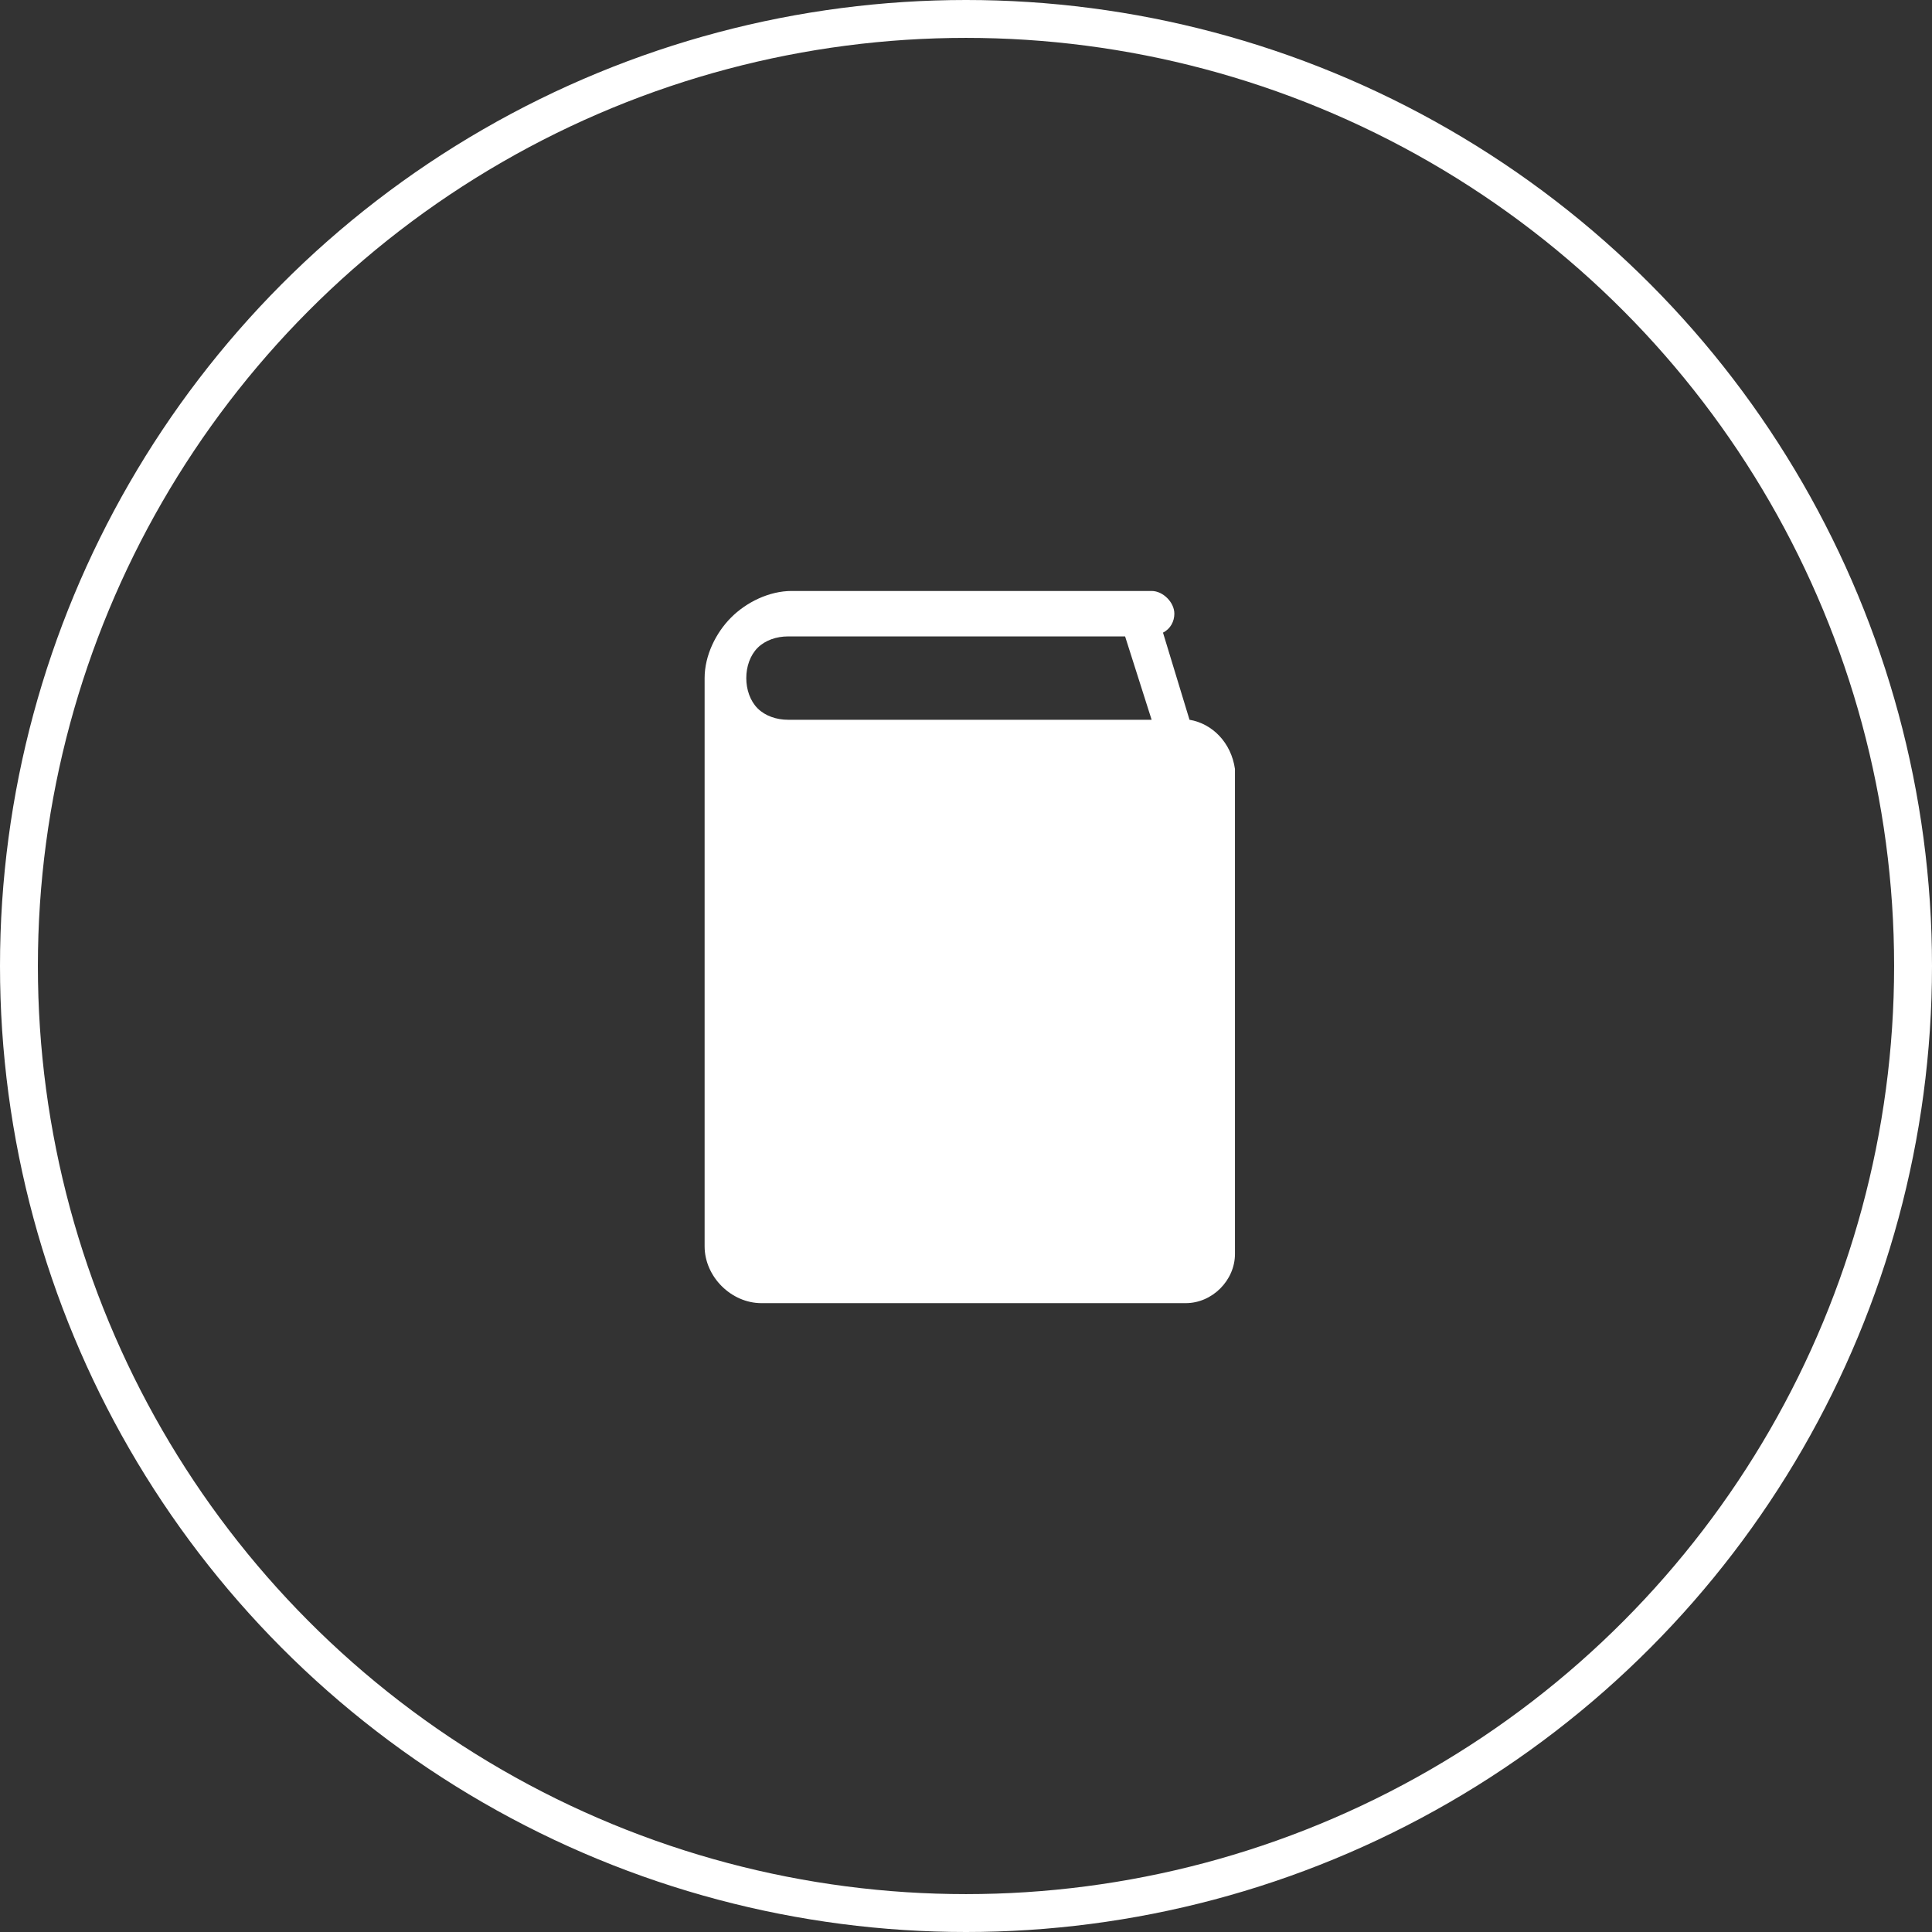
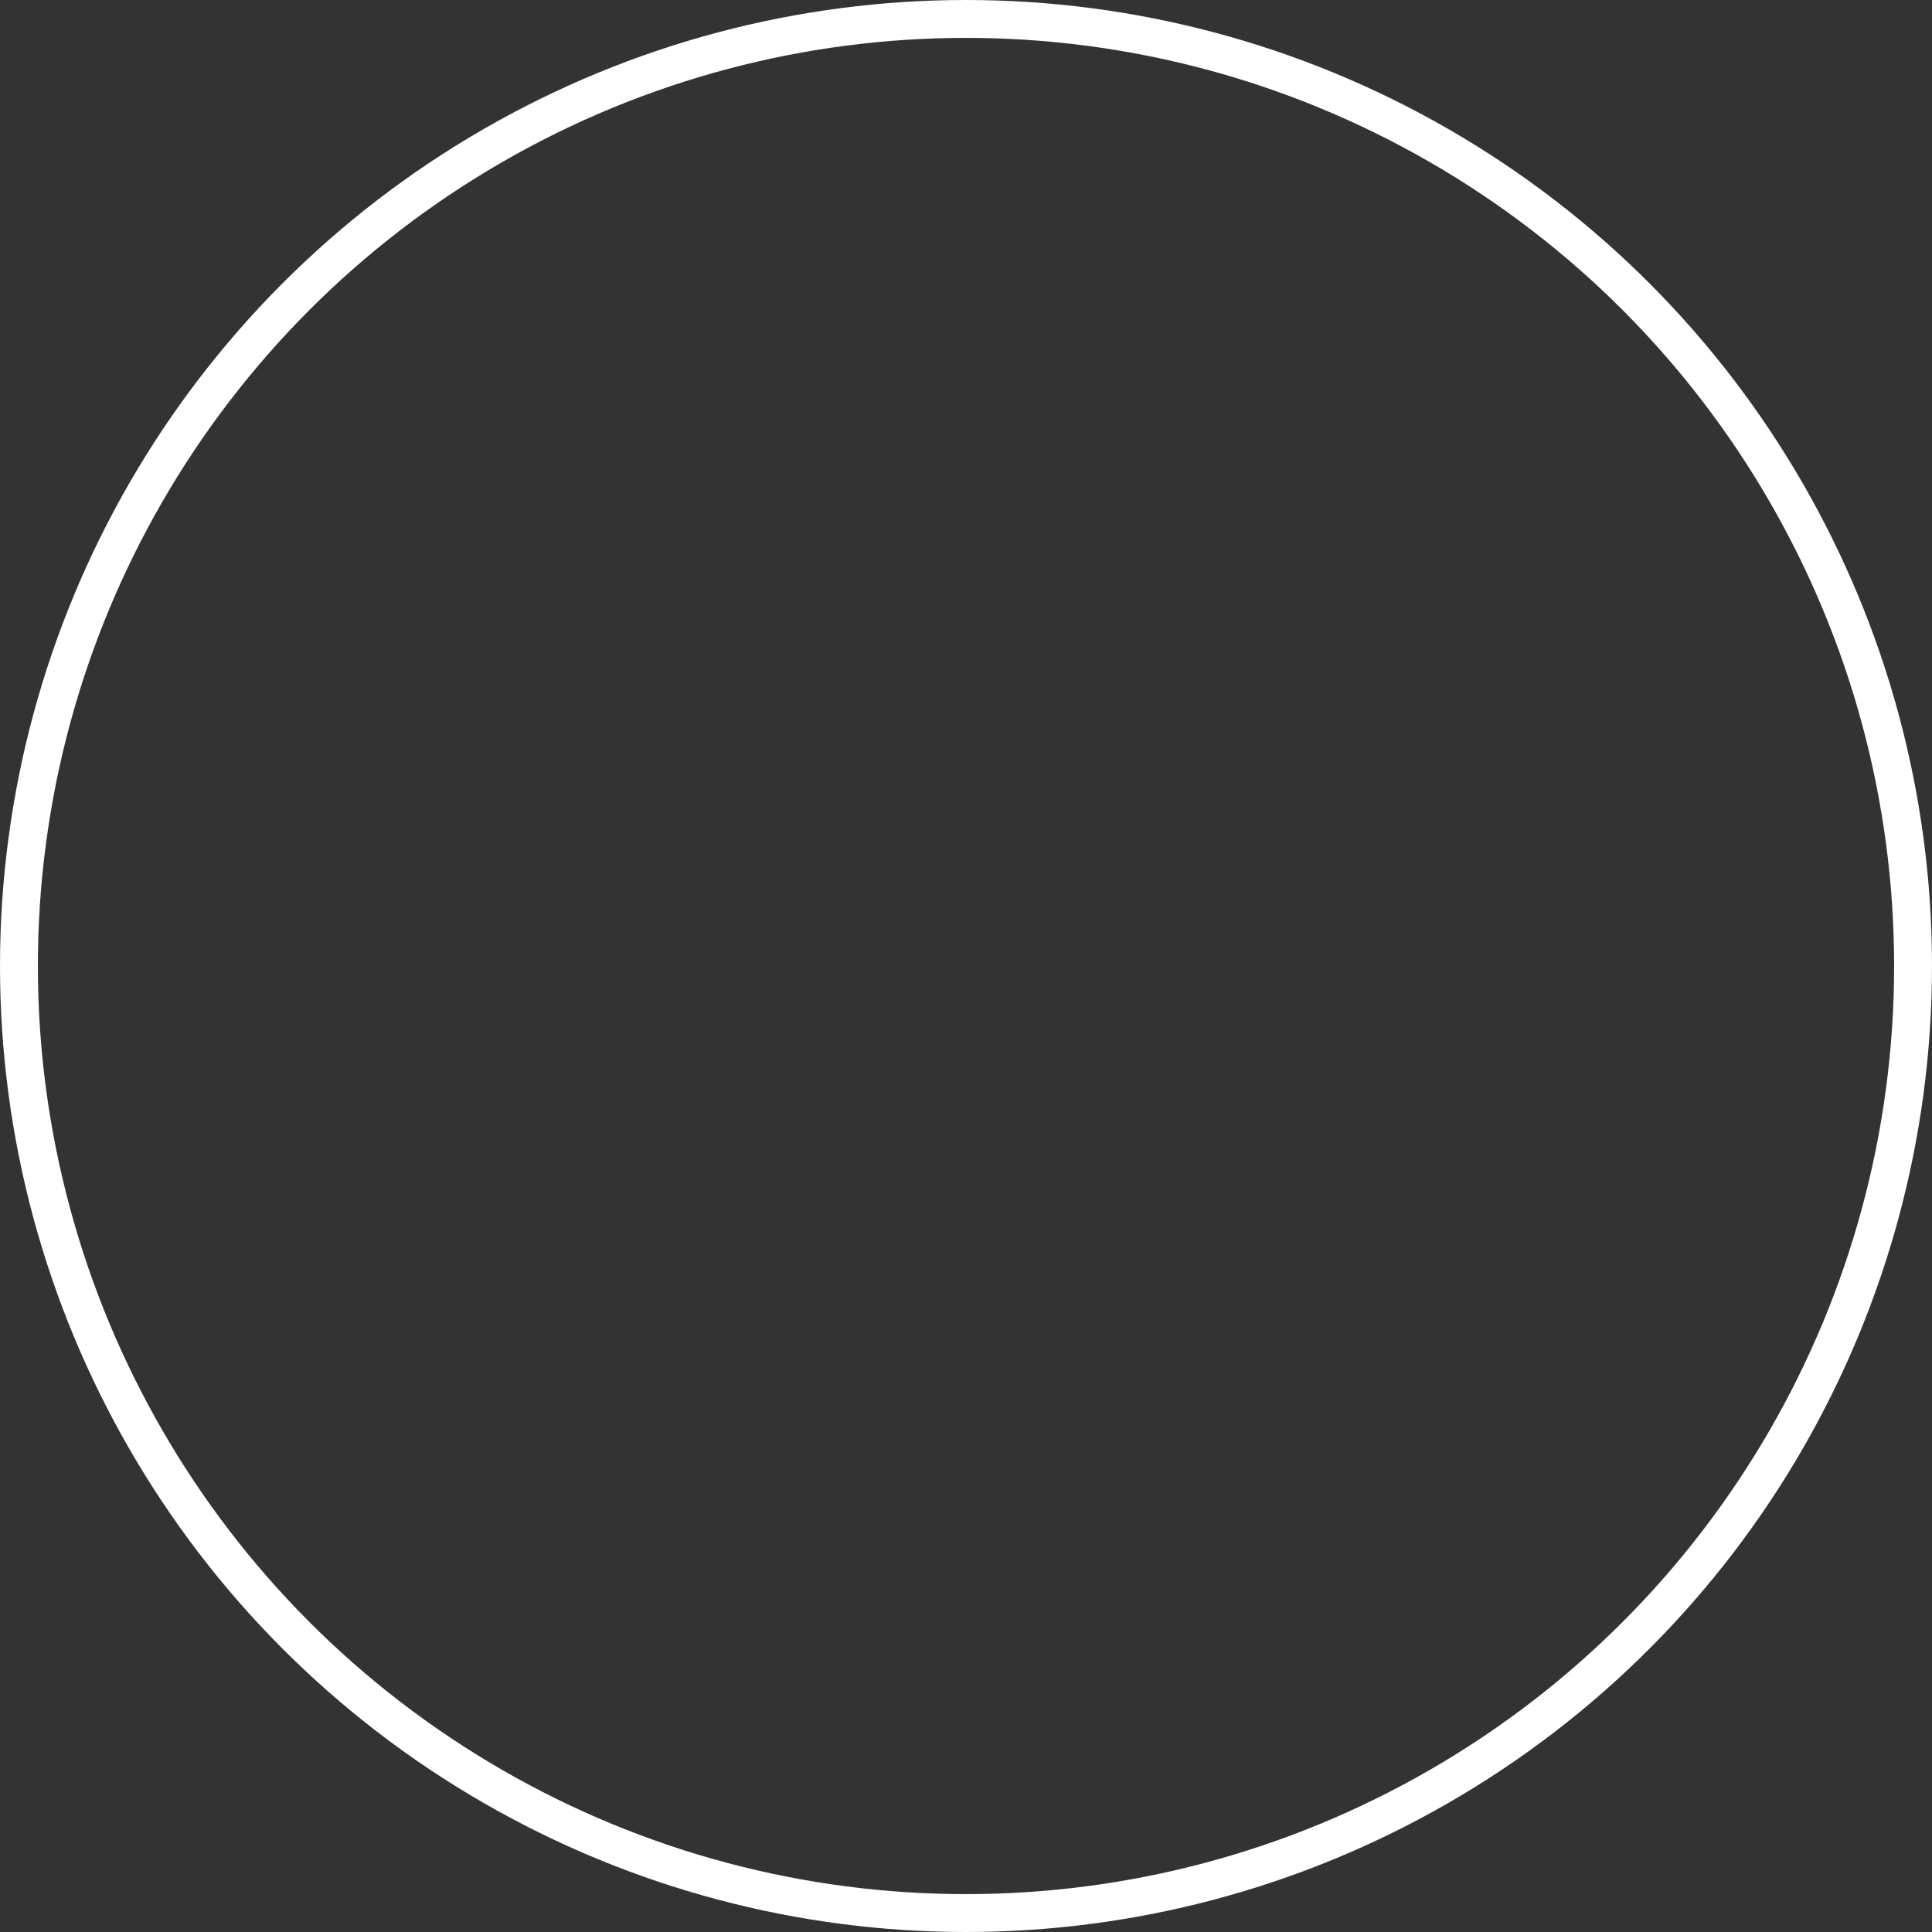
<svg xmlns="http://www.w3.org/2000/svg" version="1.1" id="_レイヤー_2" x="0px" y="0px" viewBox="0 0 51 51" style="enable-background:new 0 0 51 51;" xml:space="preserve">
  <rect x="0" y="0" width="51" height="51" fill="#333333" stroke="none" />
  <style type="text/css">
	.st0{fill:none;stroke:#FFFFFF;stroke-miterlimit:10;}
	.st1{fill:#FFFFFF;}
</style>
  <g>
    <circle class="st0" cx="25.5" cy="25.5" r="25" />
-     <path class="st1" d="M31.4,19l-0.7-2.3c0.2-0.1,0.3-0.3,0.3-0.5c0-0.3-0.3-0.6-0.6-0.6h-9.5c-0.6,0-1.2,0.3-1.6,0.7   c-0.4,0.4-0.7,1-0.7,1.6v15c0,0.8,0.7,1.5,1.5,1.5h11.2c0.7,0,1.3-0.6,1.3-1.3V20.3C32.5,19.6,32,19.1,31.4,19z M20.8,19   c-0.3,0-0.6-0.1-0.8-0.3c-0.2-0.2-0.3-0.5-0.3-0.8s0.1-0.6,0.3-0.8c0.2-0.2,0.5-0.3,0.8-0.3h8.9l0.7,2.2L20.8,19L20.8,19z" />
  </g>
</svg>